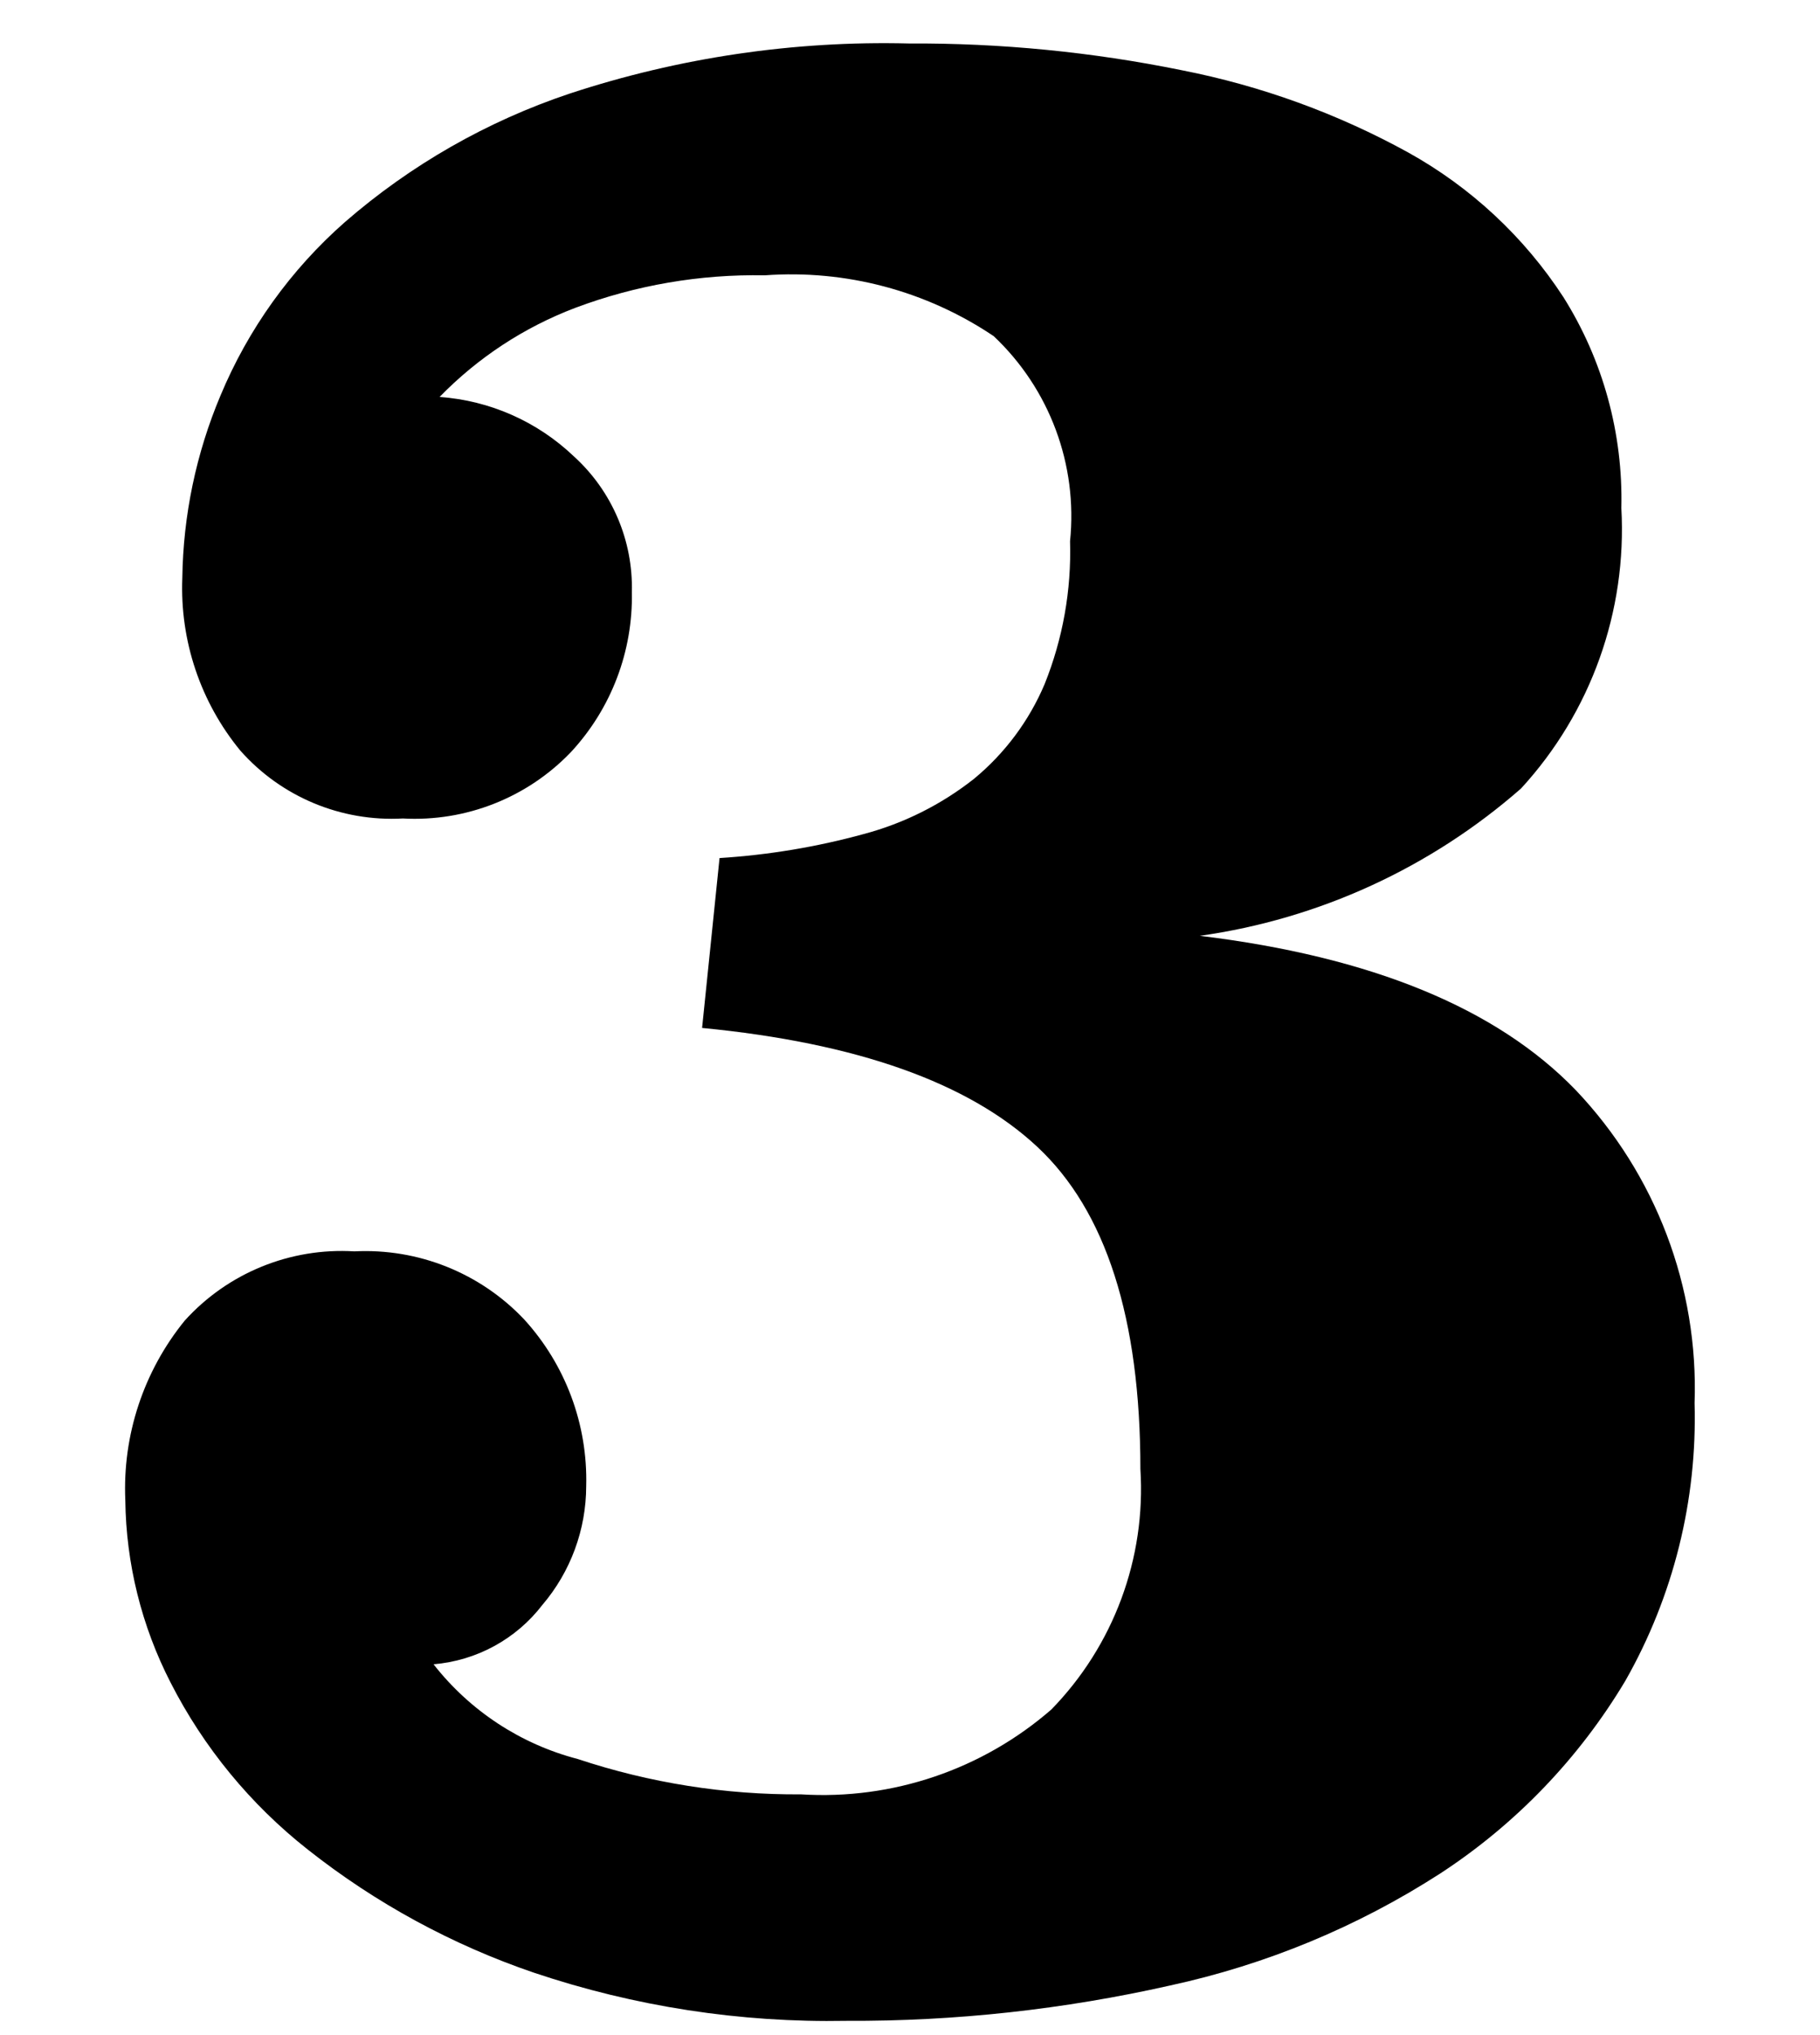
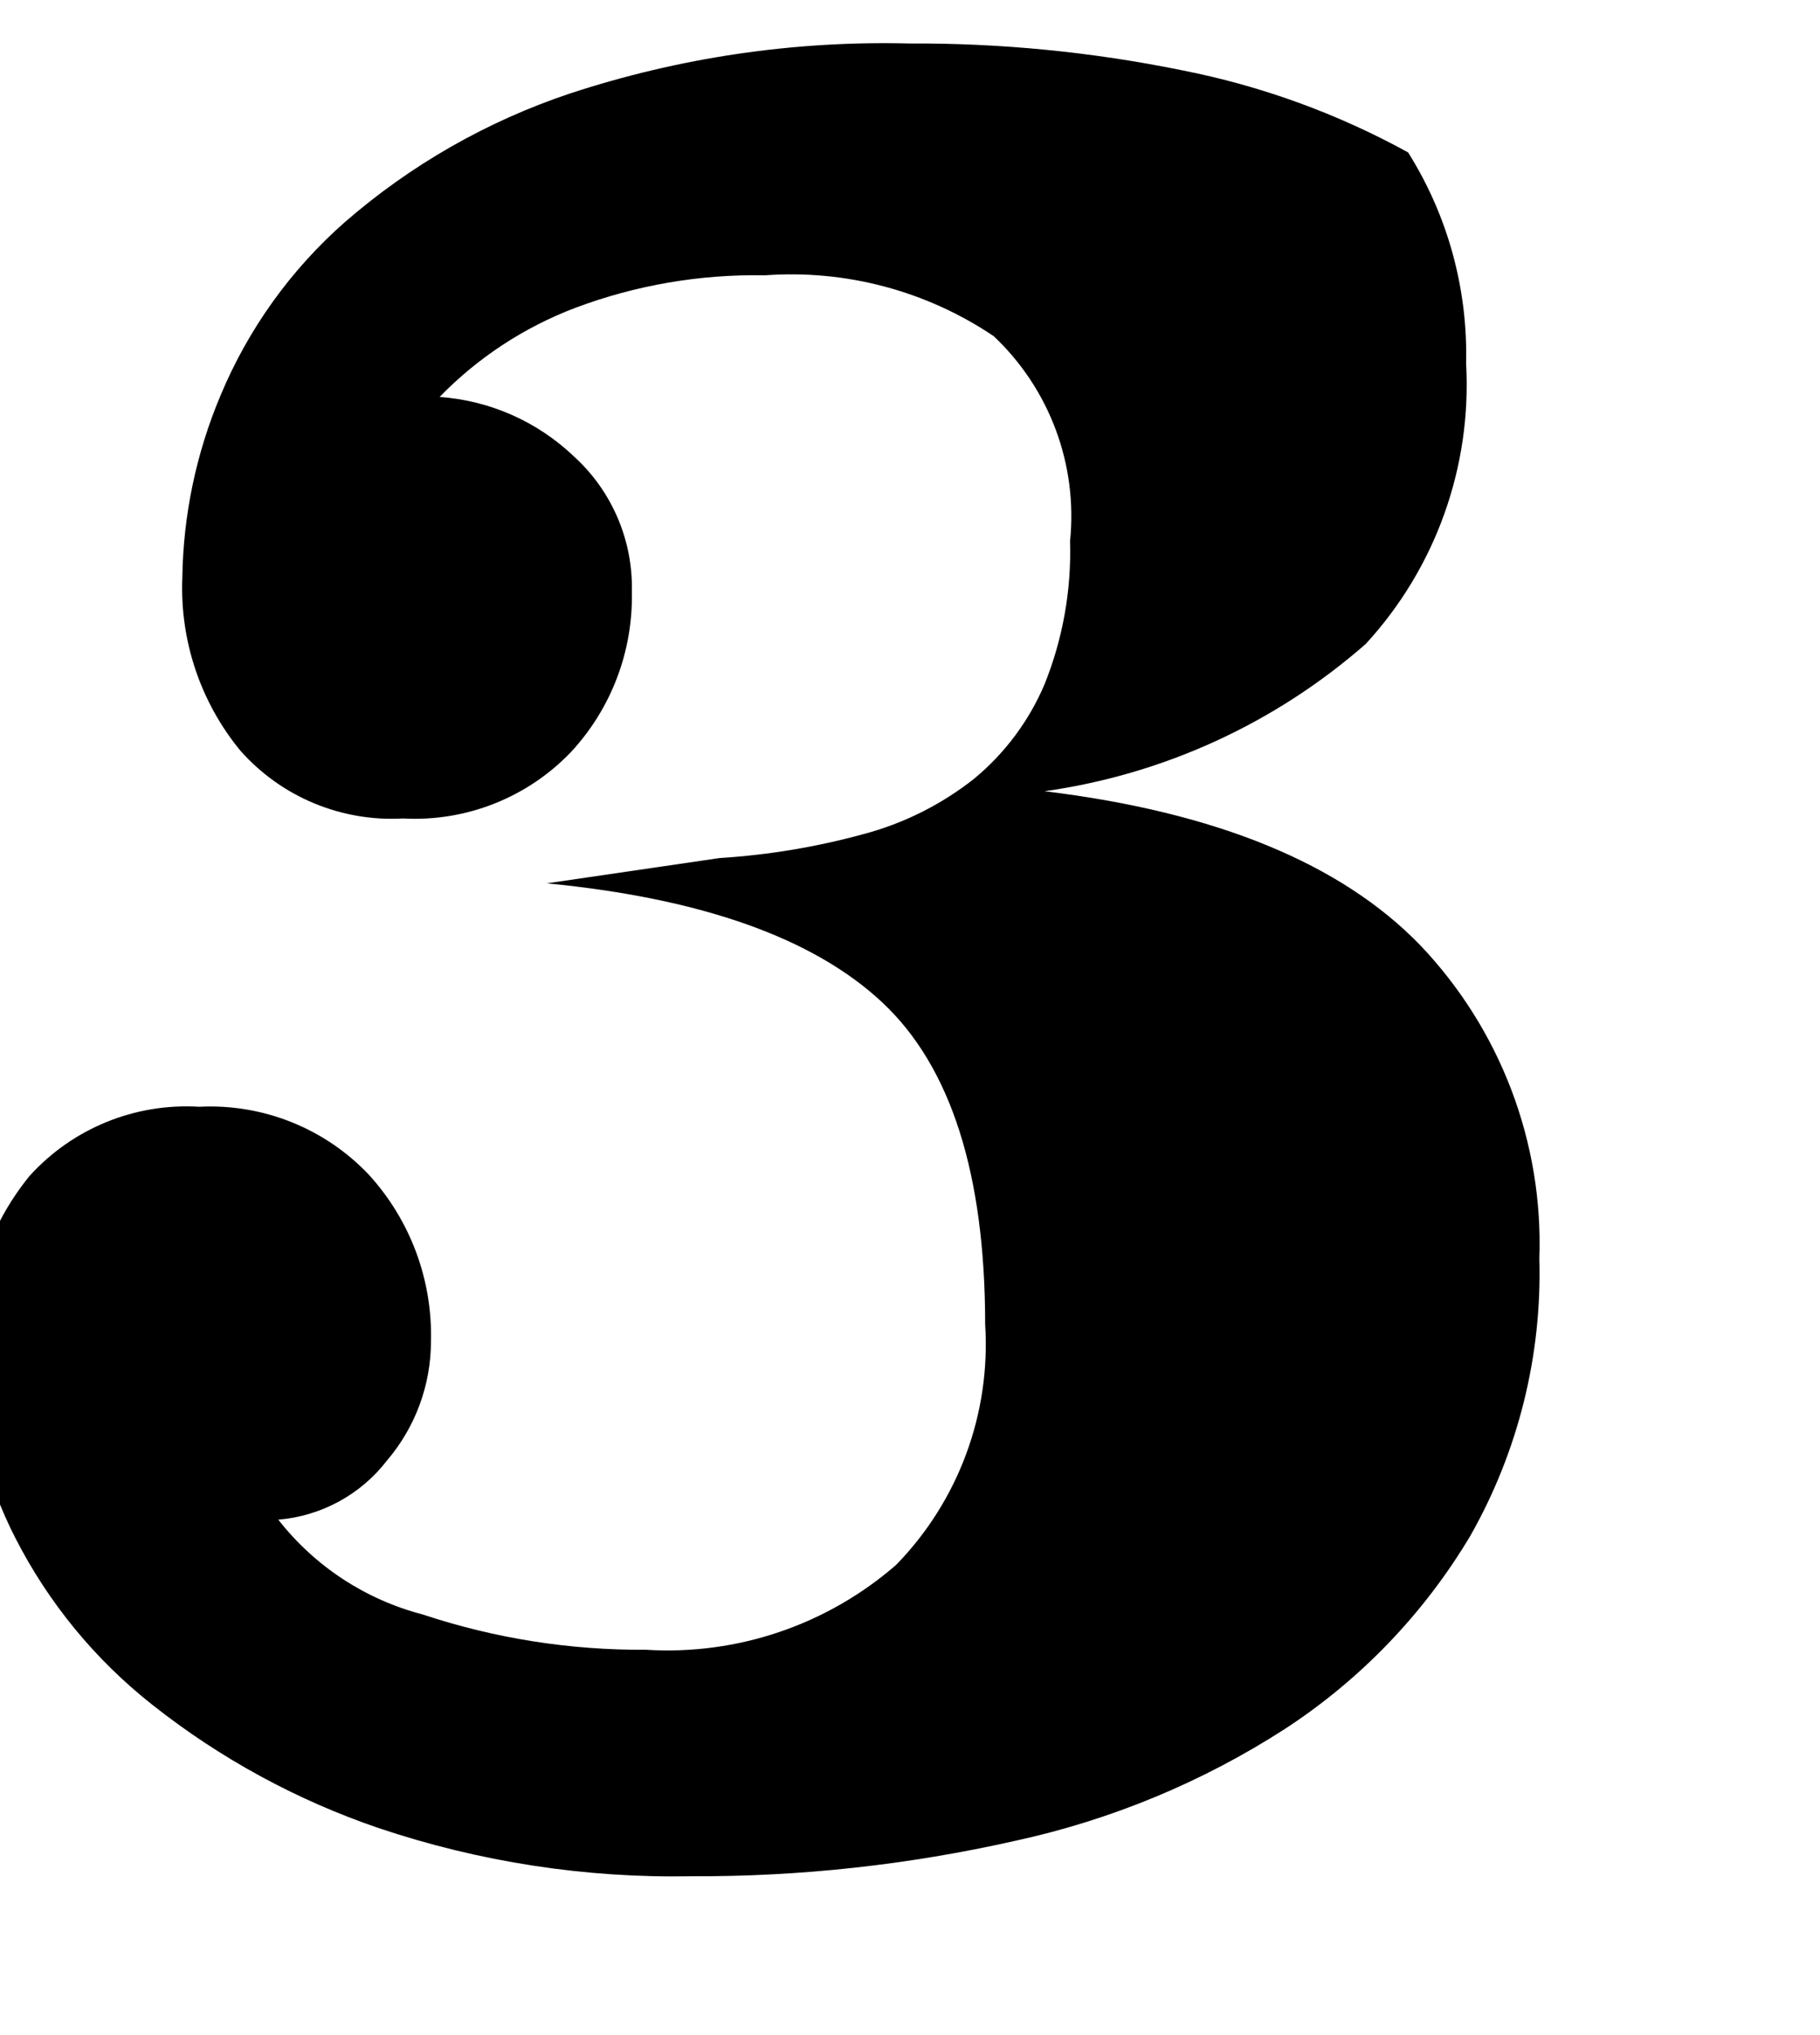
<svg xmlns="http://www.w3.org/2000/svg" version="1.1" x="0px" y="0px" width="34px" height="38px" viewBox="-2.337 -0.806 34 38" enable-background="new -2.337 -0.806 34 38" xml:space="preserve">
  <defs>
</defs>
-   <path id="パス_393_1_" d="M11.105,15.216c0.91-0.057,1.813-0.207,2.692-0.448c0.75-0.199,1.451-0.55,2.061-1.031  c0.576-0.475,1.029-1.082,1.32-1.769c0.34-0.847,0.502-1.754,0.475-2.667c0.146-1.429-0.381-2.844-1.426-3.83  c-1.259-0.847-2.766-1.247-4.278-1.136c-1.207-0.023-2.408,0.183-3.538,0.607C7.454,5.305,6.589,5.873,5.875,6.606  c0.94,0.067,1.827,0.459,2.509,1.11c0.713,0.647,1.108,1.573,1.083,2.535c0.022,1.104-0.385,2.174-1.136,2.984  c-0.815,0.853-1.964,1.307-3.142,1.242c-1.153,0.064-2.272-0.403-3.037-1.268c-0.744-0.905-1.129-2.052-1.083-3.222  C1.085,8.816,1.327,7.659,1.782,6.58C2.3,5.338,3.095,4.23,4.105,3.342c1.229-1.068,2.655-1.883,4.199-2.4  c2.044-0.673,4.188-0.99,6.338-0.936c1.713-0.009,3.422,0.158,5.101,0.5c1.479,0.29,2.905,0.808,4.225,1.534  c1.172,0.65,2.168,1.577,2.9,2.7c0.742,1.178,1.117,2.549,1.084,3.941c0.107,1.927-0.568,3.816-1.875,5.237  c-1.691,1.481-3.775,2.437-6,2.75c3.204,0.389,5.545,1.35,7.024,2.882c1.494,1.572,2.295,3.679,2.219,5.844  c0.051,1.814-0.396,3.606-1.293,5.184c-0.865,1.448-2.049,2.68-3.461,3.6c-1.542,0.994-3.25,1.701-5.044,2.09  c-1.984,0.447-4.013,0.67-6.048,0.66c-1.982,0.037-3.956-0.267-5.836-0.899c-1.529-0.521-2.958-1.298-4.226-2.3  c-1.069-0.842-1.943-1.904-2.562-3.117c-0.542-1.055-0.832-2.221-0.846-3.406c-0.053-1.217,0.342-2.408,1.109-3.352  c0.805-0.891,1.972-1.367,3.17-1.294c1.19-0.061,2.348,0.401,3.169,1.267c0.776,0.849,1.192,1.965,1.162,3.115  c-0.001,0.813-0.291,1.601-0.819,2.22c-0.491,0.639-1.229,1.041-2.033,1.108c0.68,0.869,1.627,1.491,2.694,1.769  c1.345,0.447,2.755,0.67,4.172,0.66c1.706,0.107,3.385-0.463,4.675-1.584c1.164-1.193,1.77-2.825,1.664-4.49  c0-2.814-0.643-4.821-1.928-6.019s-3.372-1.938-6.26-2.218L11.105,15.216z" />
+   <path id="パス_393_1_" d="M11.105,15.216c0.91-0.057,1.813-0.207,2.692-0.448c0.75-0.199,1.451-0.55,2.061-1.031  c0.576-0.475,1.029-1.082,1.32-1.769c0.34-0.847,0.502-1.754,0.475-2.667c0.146-1.429-0.381-2.844-1.426-3.83  c-1.259-0.847-2.766-1.247-4.278-1.136c-1.207-0.023-2.408,0.183-3.538,0.607C7.454,5.305,6.589,5.873,5.875,6.606  c0.94,0.067,1.827,0.459,2.509,1.11c0.713,0.647,1.108,1.573,1.083,2.535c0.022,1.104-0.385,2.174-1.136,2.984  c-0.815,0.853-1.964,1.307-3.142,1.242c-1.153,0.064-2.272-0.403-3.037-1.268c-0.744-0.905-1.129-2.052-1.083-3.222  C1.085,8.816,1.327,7.659,1.782,6.58C2.3,5.338,3.095,4.23,4.105,3.342c1.229-1.068,2.655-1.883,4.199-2.4  c2.044-0.673,4.188-0.99,6.338-0.936c1.713-0.009,3.422,0.158,5.101,0.5c1.479,0.29,2.905,0.808,4.225,1.534  c0.742,1.178,1.117,2.549,1.084,3.941c0.107,1.927-0.568,3.816-1.875,5.237  c-1.691,1.481-3.775,2.437-6,2.75c3.204,0.389,5.545,1.35,7.024,2.882c1.494,1.572,2.295,3.679,2.219,5.844  c0.051,1.814-0.396,3.606-1.293,5.184c-0.865,1.448-2.049,2.68-3.461,3.6c-1.542,0.994-3.25,1.701-5.044,2.09  c-1.984,0.447-4.013,0.67-6.048,0.66c-1.982,0.037-3.956-0.267-5.836-0.899c-1.529-0.521-2.958-1.298-4.226-2.3  c-1.069-0.842-1.943-1.904-2.562-3.117c-0.542-1.055-0.832-2.221-0.846-3.406c-0.053-1.217,0.342-2.408,1.109-3.352  c0.805-0.891,1.972-1.367,3.17-1.294c1.19-0.061,2.348,0.401,3.169,1.267c0.776,0.849,1.192,1.965,1.162,3.115  c-0.001,0.813-0.291,1.601-0.819,2.22c-0.491,0.639-1.229,1.041-2.033,1.108c0.68,0.869,1.627,1.491,2.694,1.769  c1.345,0.447,2.755,0.67,4.172,0.66c1.706,0.107,3.385-0.463,4.675-1.584c1.164-1.193,1.77-2.825,1.664-4.49  c0-2.814-0.643-4.821-1.928-6.019s-3.372-1.938-6.26-2.218L11.105,15.216z" />
</svg>